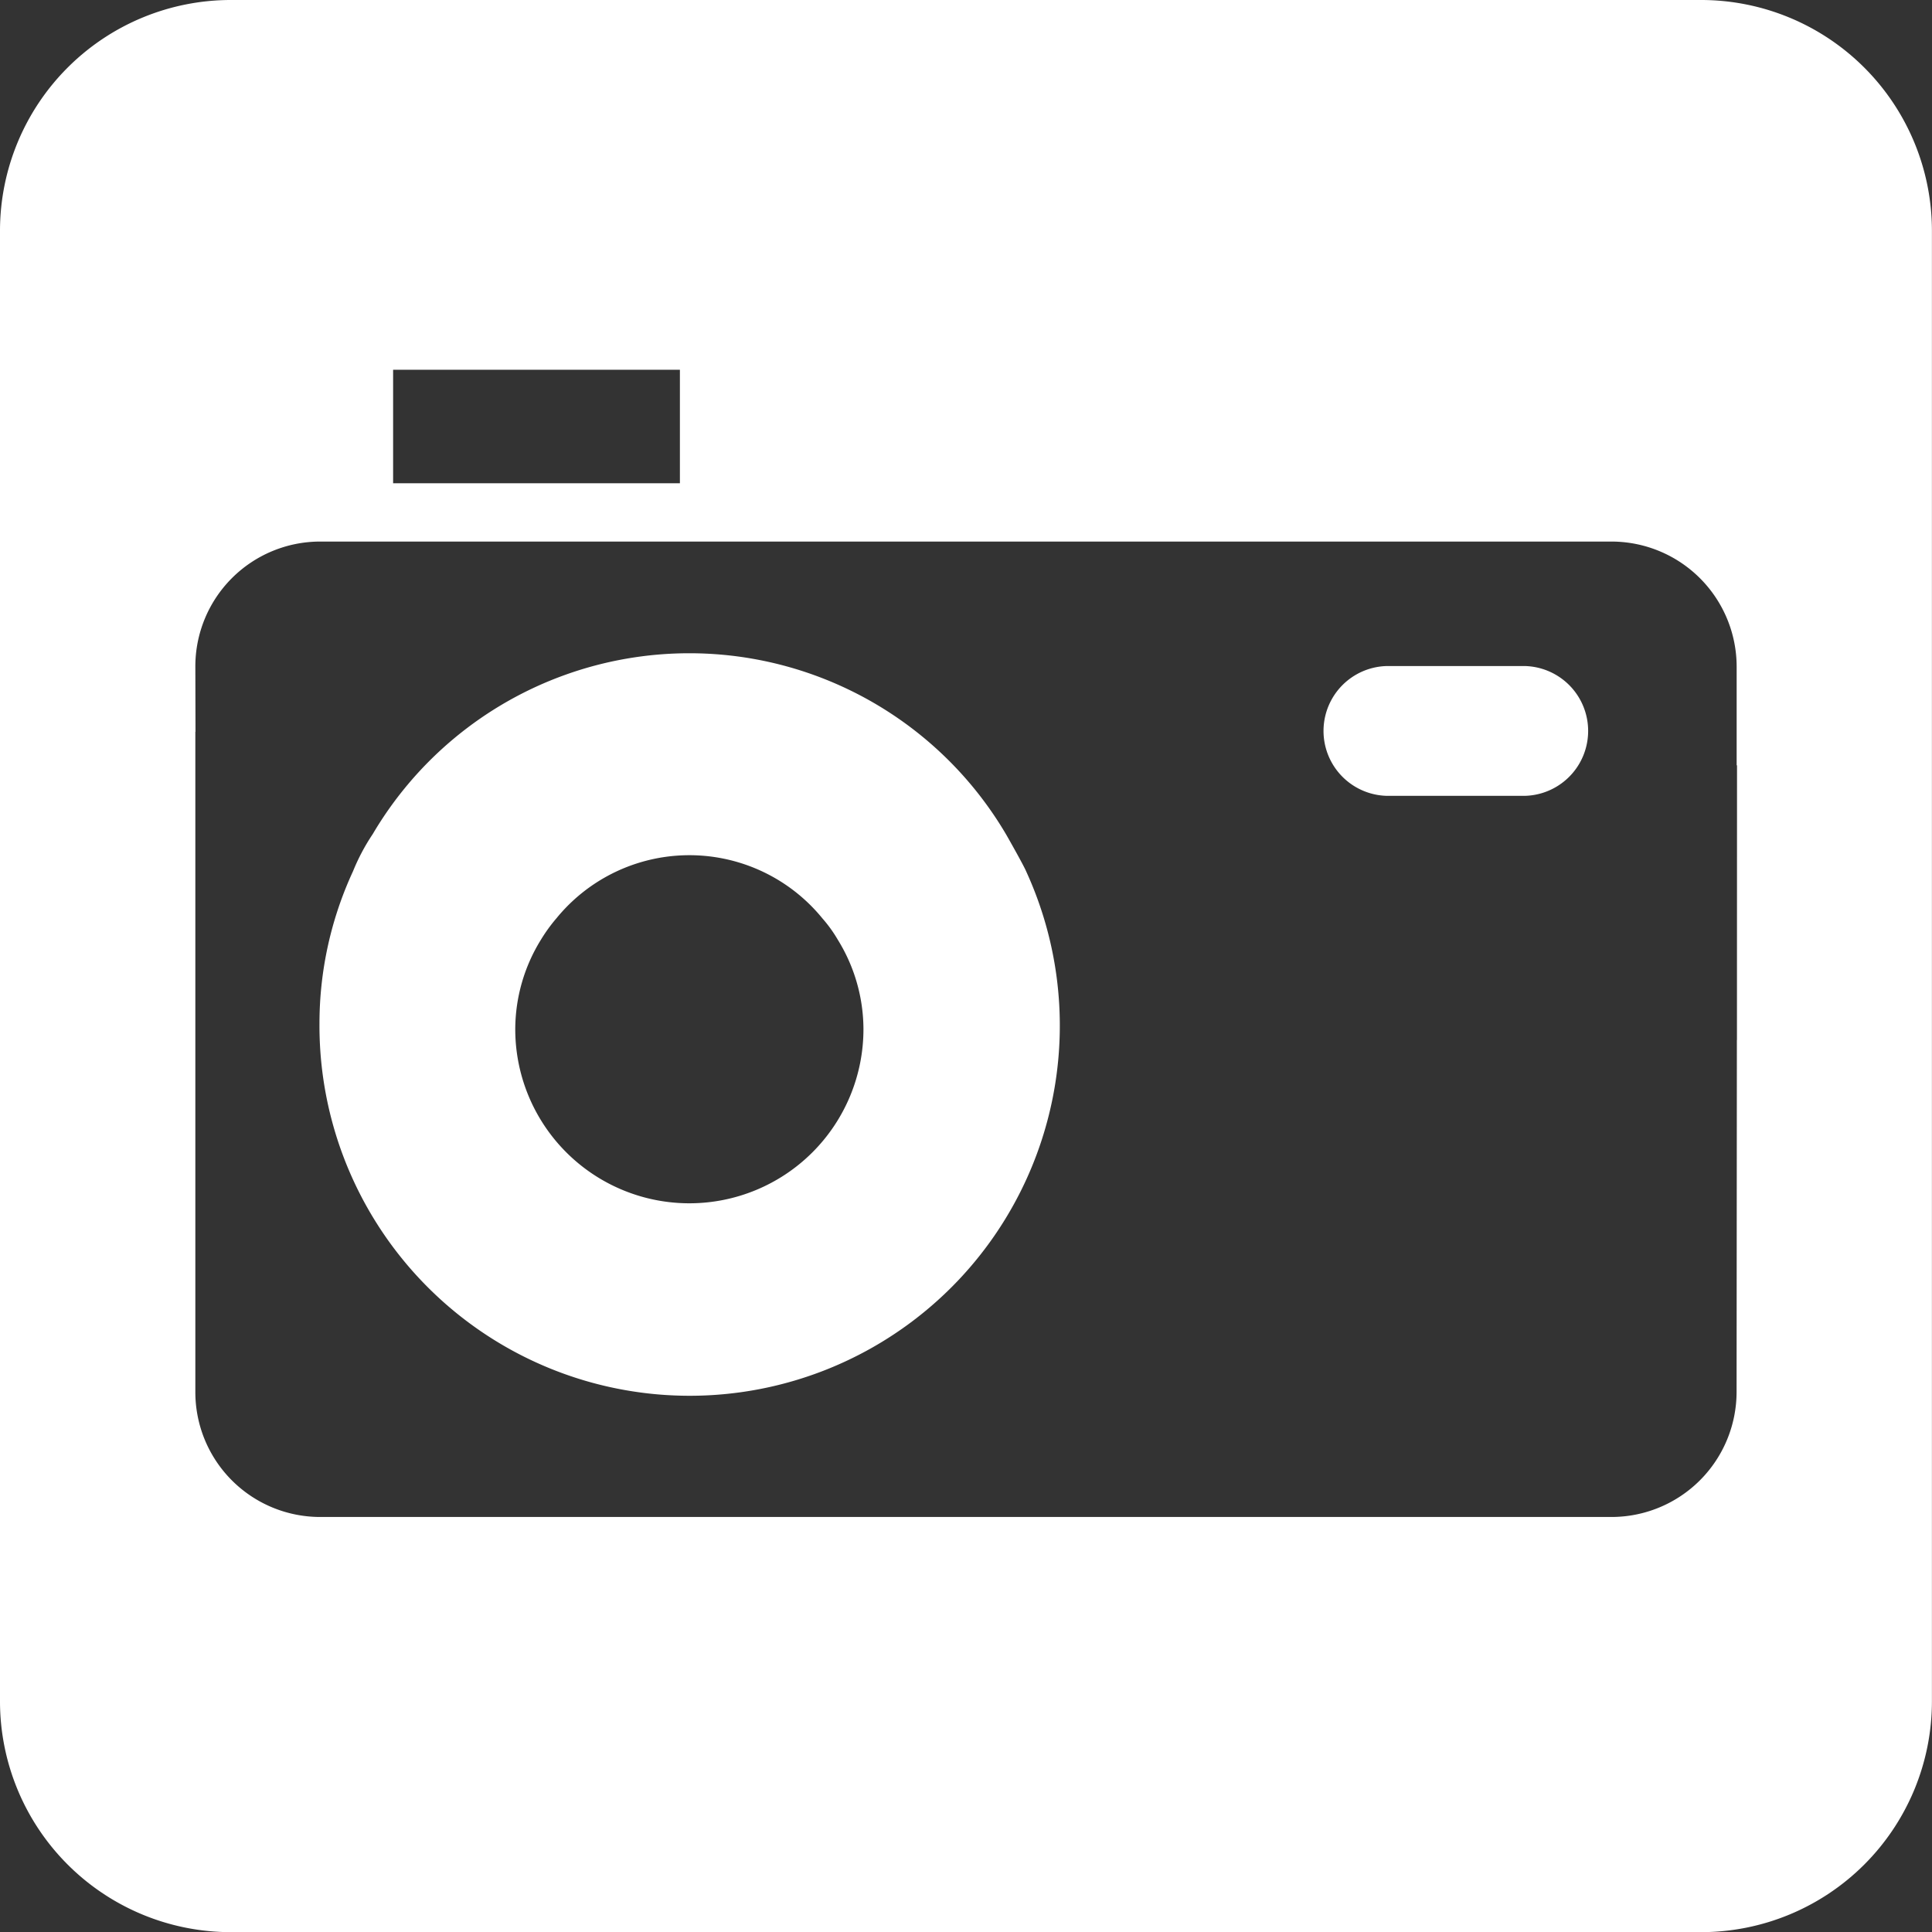
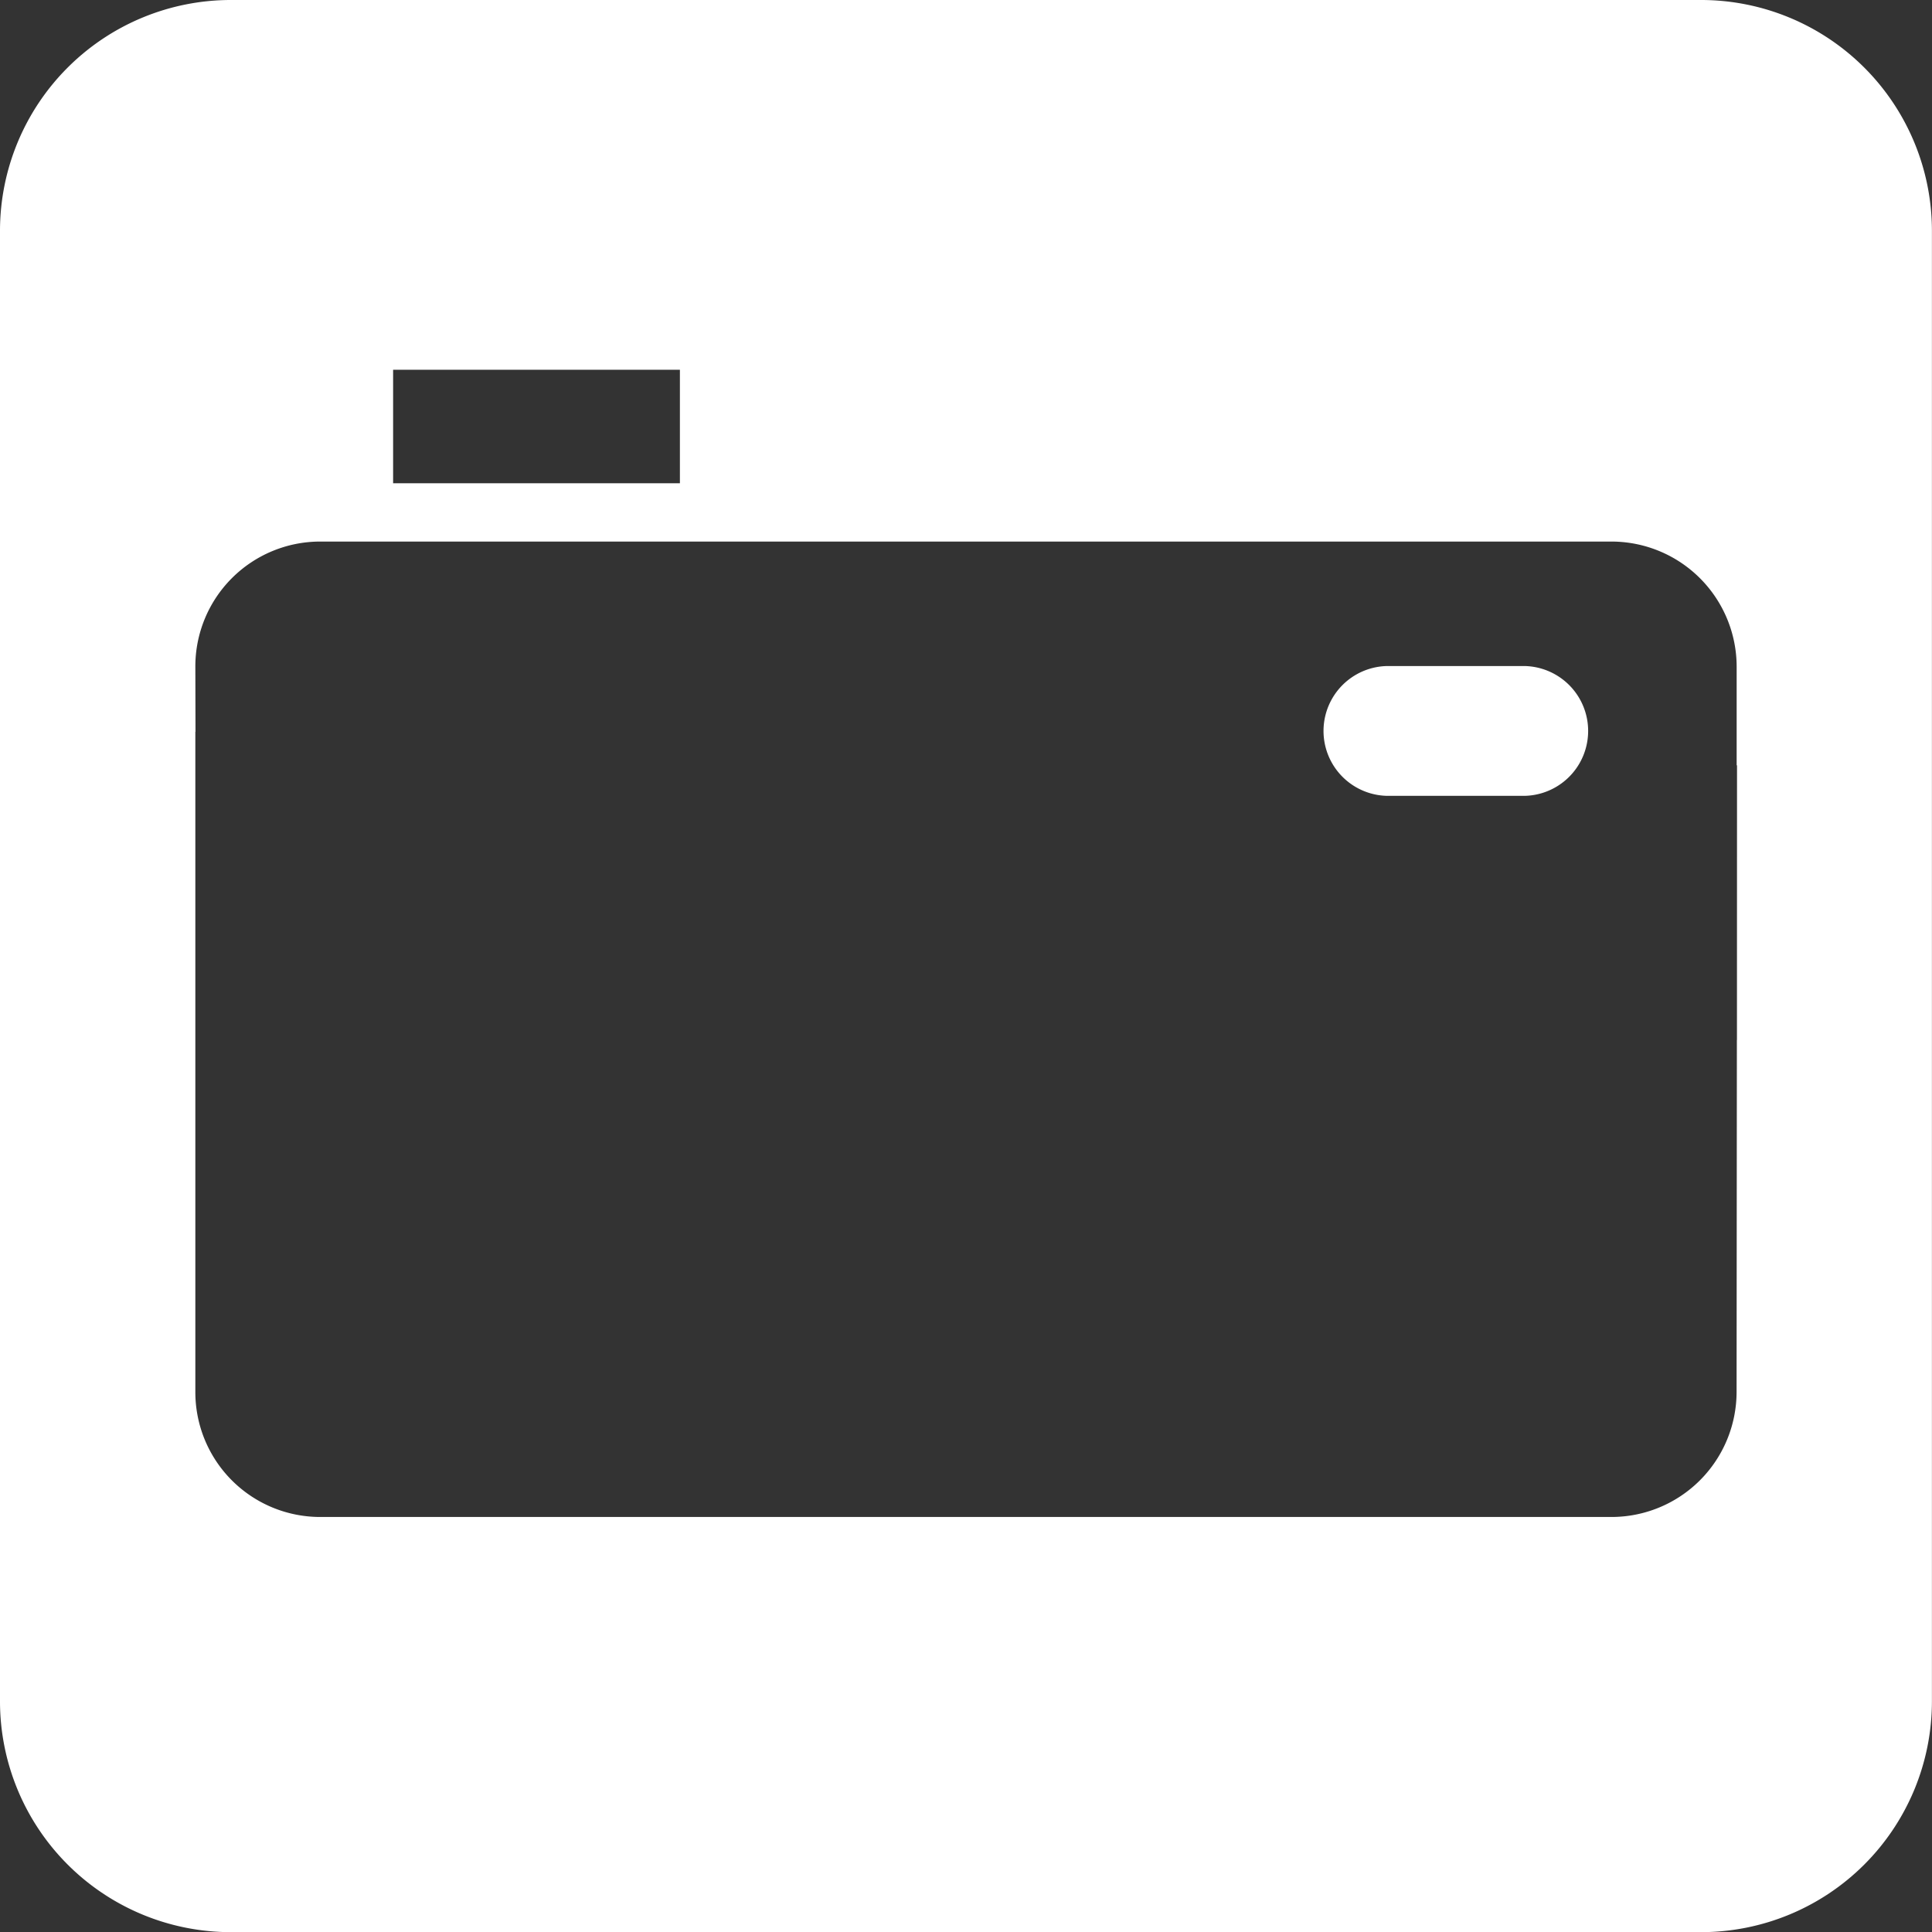
<svg xmlns="http://www.w3.org/2000/svg" fill="#808050" height="26.369" viewBox="0 0 26.367 26.369" width="26.367">
  <rect x="0" y="0" width="26.367" height="26.369" fill="#333333" stroke="none" />
  <g data-name="Layer 2">
    <g data-name="Layer 1">
      <g fill="#ffffff">
        <path d="M23.216,0H3.15A3.151,3.151,0,0,0,0,3.15V23.219a3.151,3.151,0,0,0,3.15,3.15H23.216a3.151,3.151,0,0,0,3.15-3.15V3.15A3.151,3.151,0,0,0,23.216,0ZM5.365,5.046H9.279V6.595H5.365Zm18.34,9.147h-.001l-.004,4.805a1.708,1.708,0,0,1-1.708,1.705H4.368a1.704,1.704,0,0,1-1.702-1.705V9.987h.002l-.002-.888A1.704,1.704,0,0,1,4.368,7.391H21.993a1.709,1.709,0,0,1,1.708,1.708v1.346h.005Z" />
-         <path d="M13.735,11.395a5.016,5.016,0,0,0-8.648-.012,2.792,2.792,0,0,0-.269.507,4.947,4.947,0,0,0-.458,2.076,5.052,5.052,0,1,0,9.645-2.073C13.967,11.802,13.735,11.395,13.735,11.395ZM9.41,16.422a2.376,2.376,0,0,1-2.378-2.374,2.329,2.329,0,0,1,.349-1.221,2.241,2.241,0,0,1,.215-.297,2.342,2.342,0,0,1,3.628.004,1.861,1.861,0,0,1,.211.293,2.327,2.327,0,0,1,.349,1.221A2.376,2.376,0,0,1,9.41,16.422Z" />
        <path d="M20.817,9.09H18.919a.886.886,0,0,0,0,1.771h1.899a.886.886,0,0,0,0-1.771Z" />
      </g>
    </g>
  </g>
</svg>